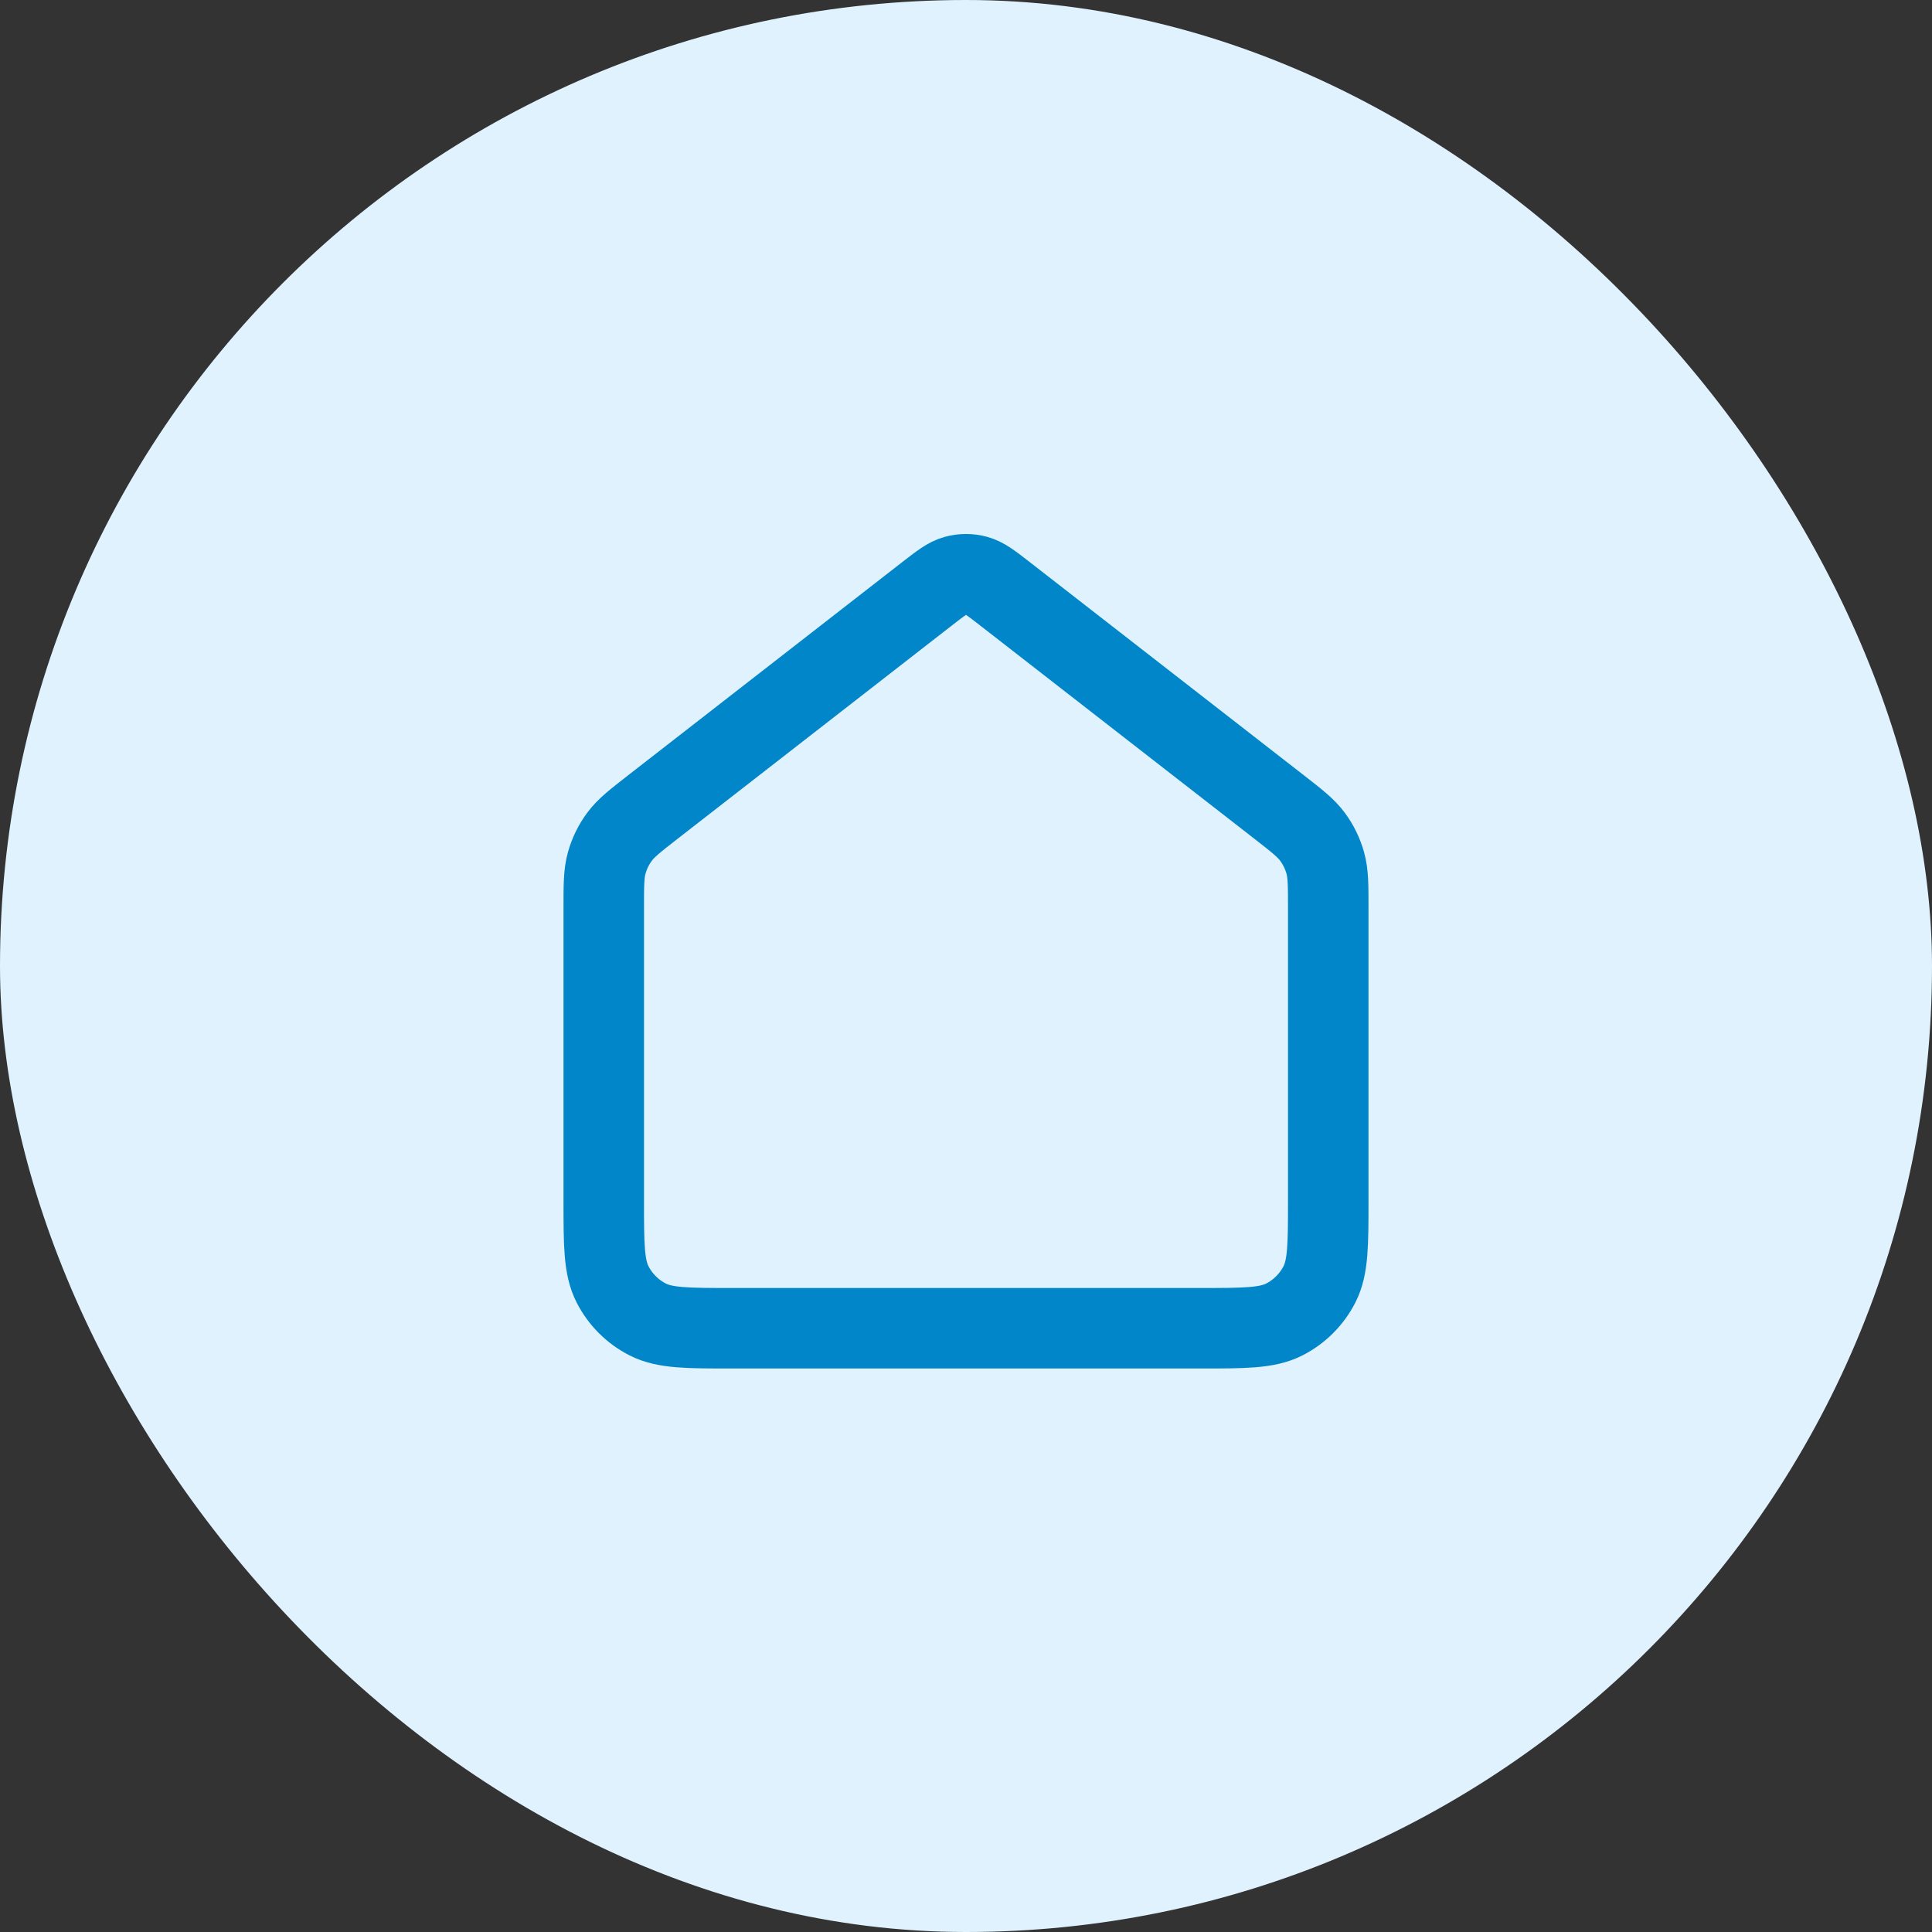
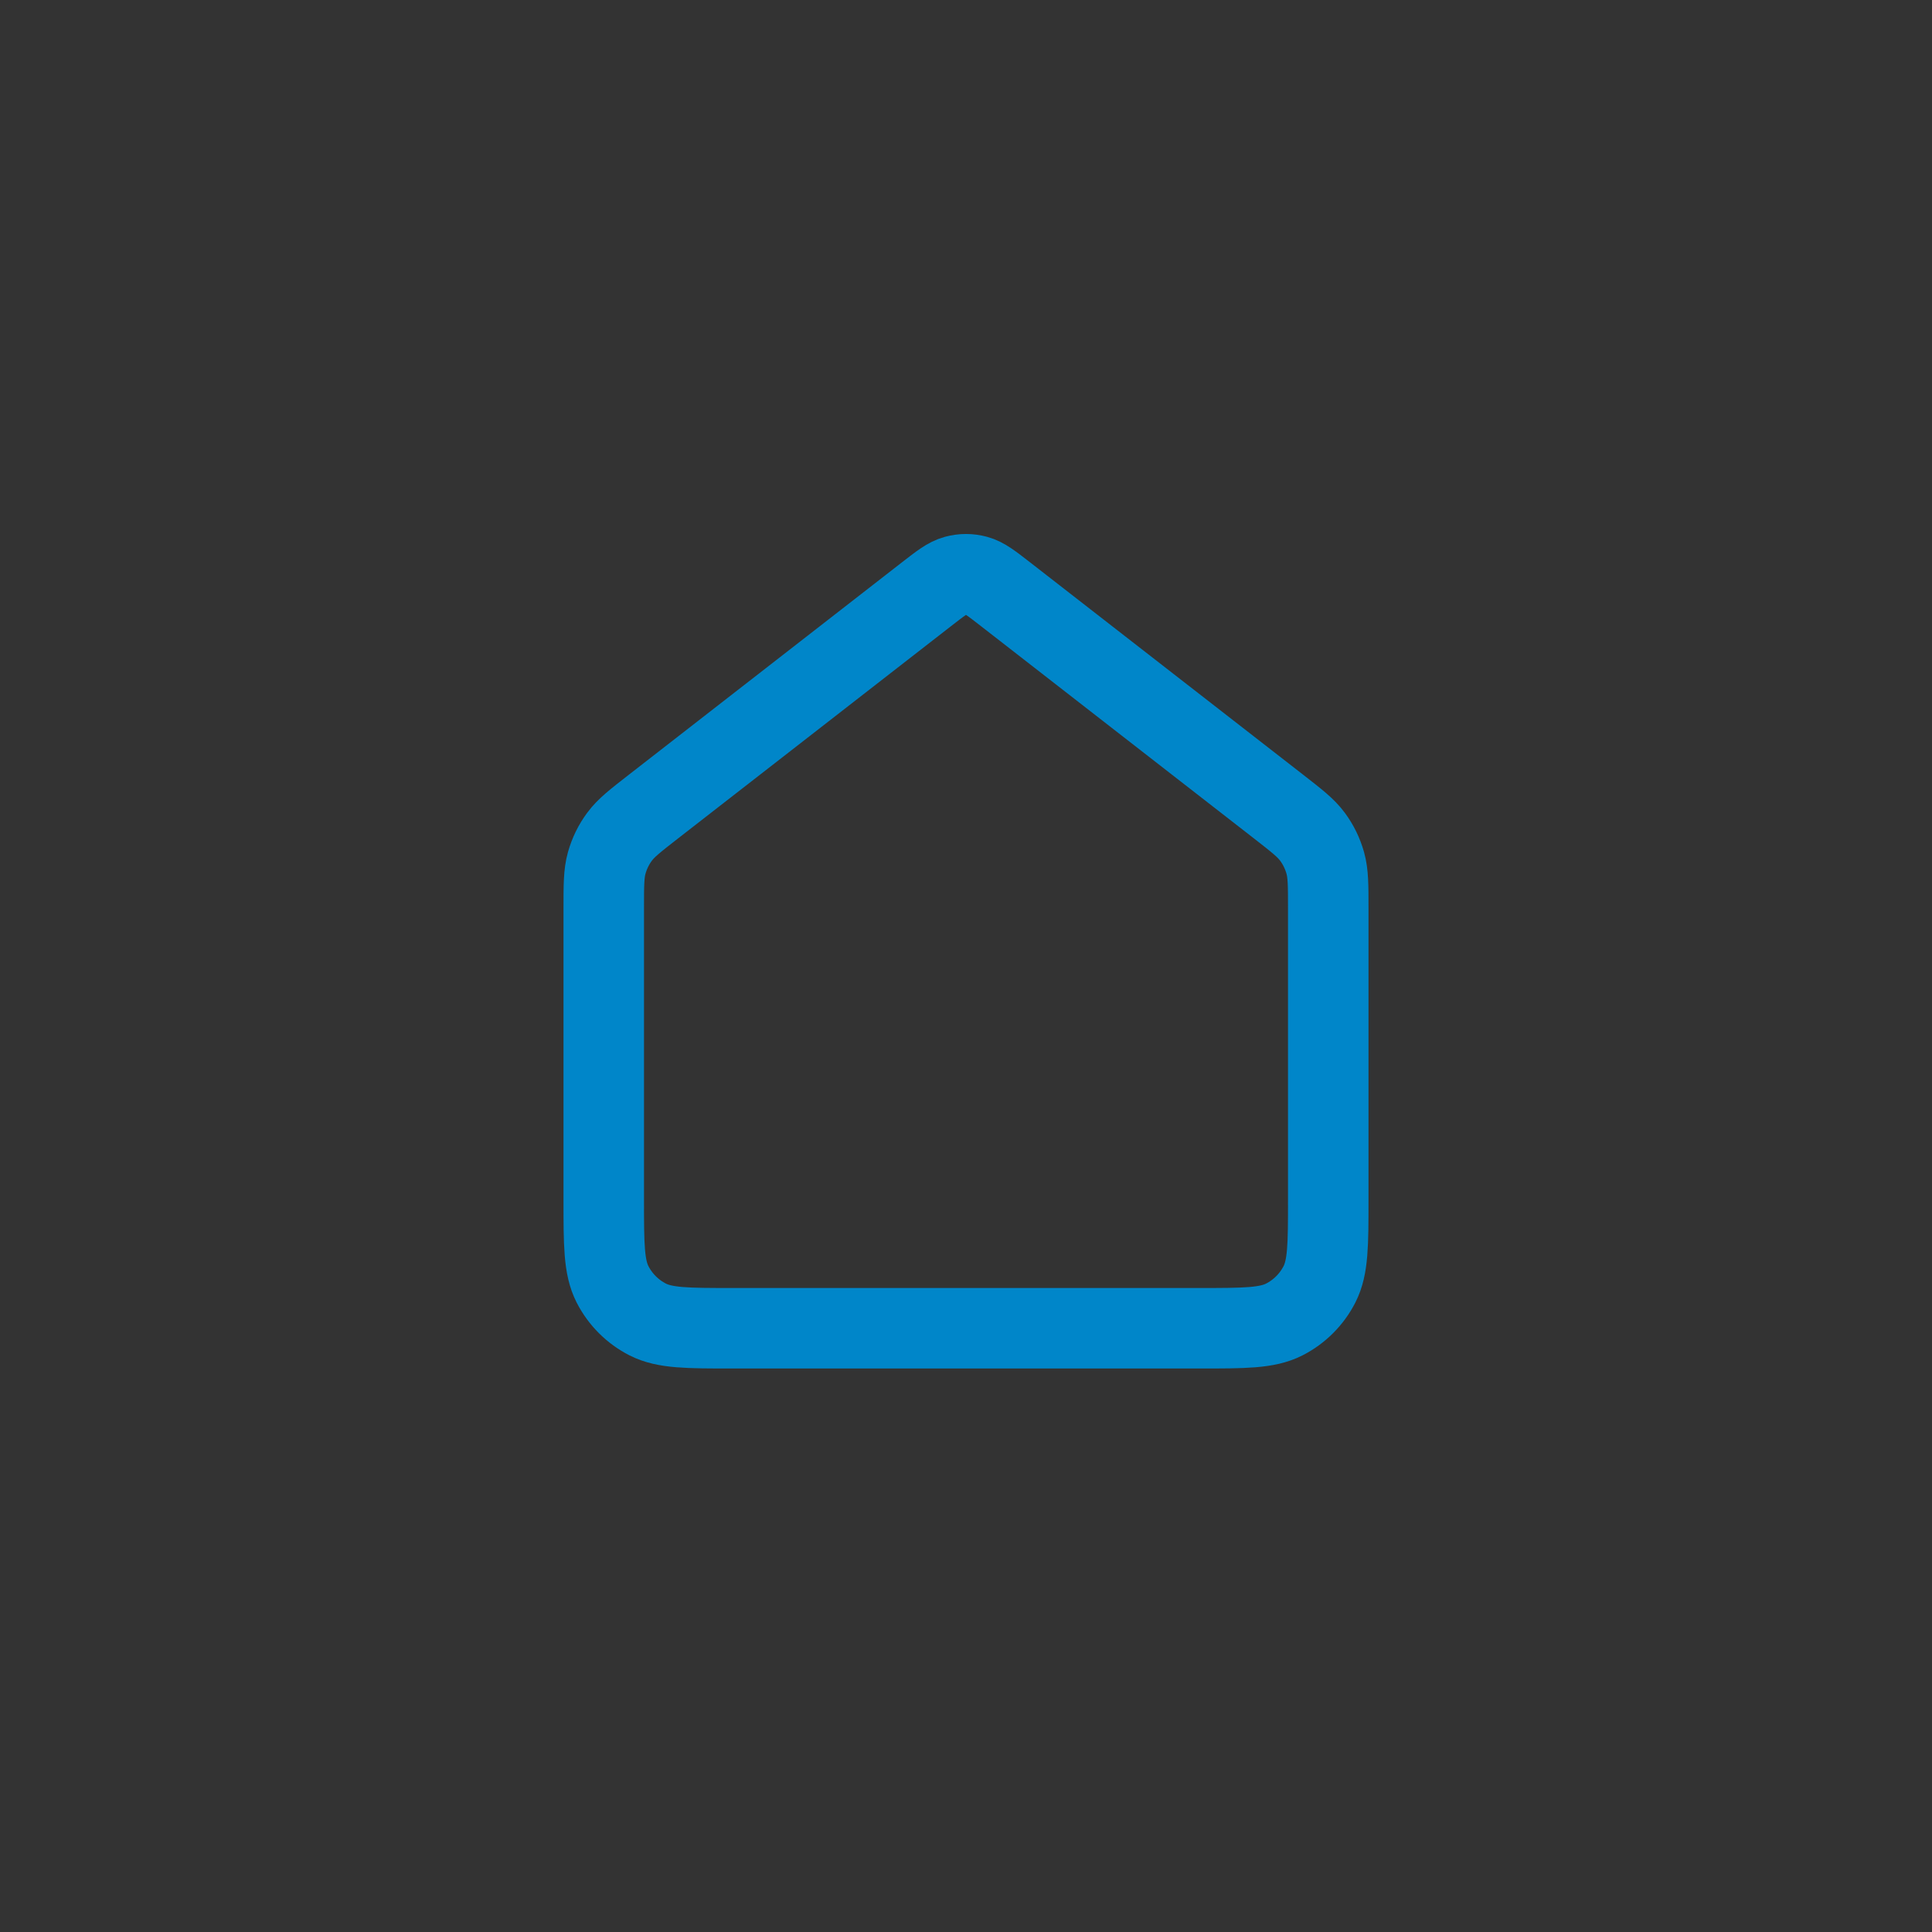
<svg xmlns="http://www.w3.org/2000/svg" width="48" height="48" viewBox="0 0 48 48" fill="none">
  <rect x="0" y="0" width="48" height="48" fill="#333333" stroke="none" />
-   <rect width="48" height="48" rx="24" fill="#E0F2FE" />
  <path d="M15 22.565C15 21.991 15 21.703 15.074 21.439C15.14 21.205 15.247 20.984 15.392 20.789C15.555 20.568 15.782 20.392 16.235 20.039L23.018 14.764C23.369 14.491 23.545 14.354 23.739 14.302C23.91 14.255 24.09 14.255 24.261 14.302C24.455 14.354 24.631 14.491 24.982 14.764L31.765 20.039C32.218 20.392 32.445 20.568 32.608 20.789C32.753 20.984 32.86 21.205 32.926 21.439C33 21.703 33 21.991 33 22.565V29.8C33 30.92 33 31.48 32.782 31.908C32.59 32.284 32.284 32.59 31.908 32.782C31.48 33 30.92 33 29.8 33H18.2C17.08 33 16.52 33 16.092 32.782C15.716 32.59 15.41 32.284 15.218 31.908C15 31.48 15 30.92 15 29.8V22.565Z" stroke="#0086C9" stroke-width="2" stroke-linecap="round" stroke-linejoin="round" />
</svg>